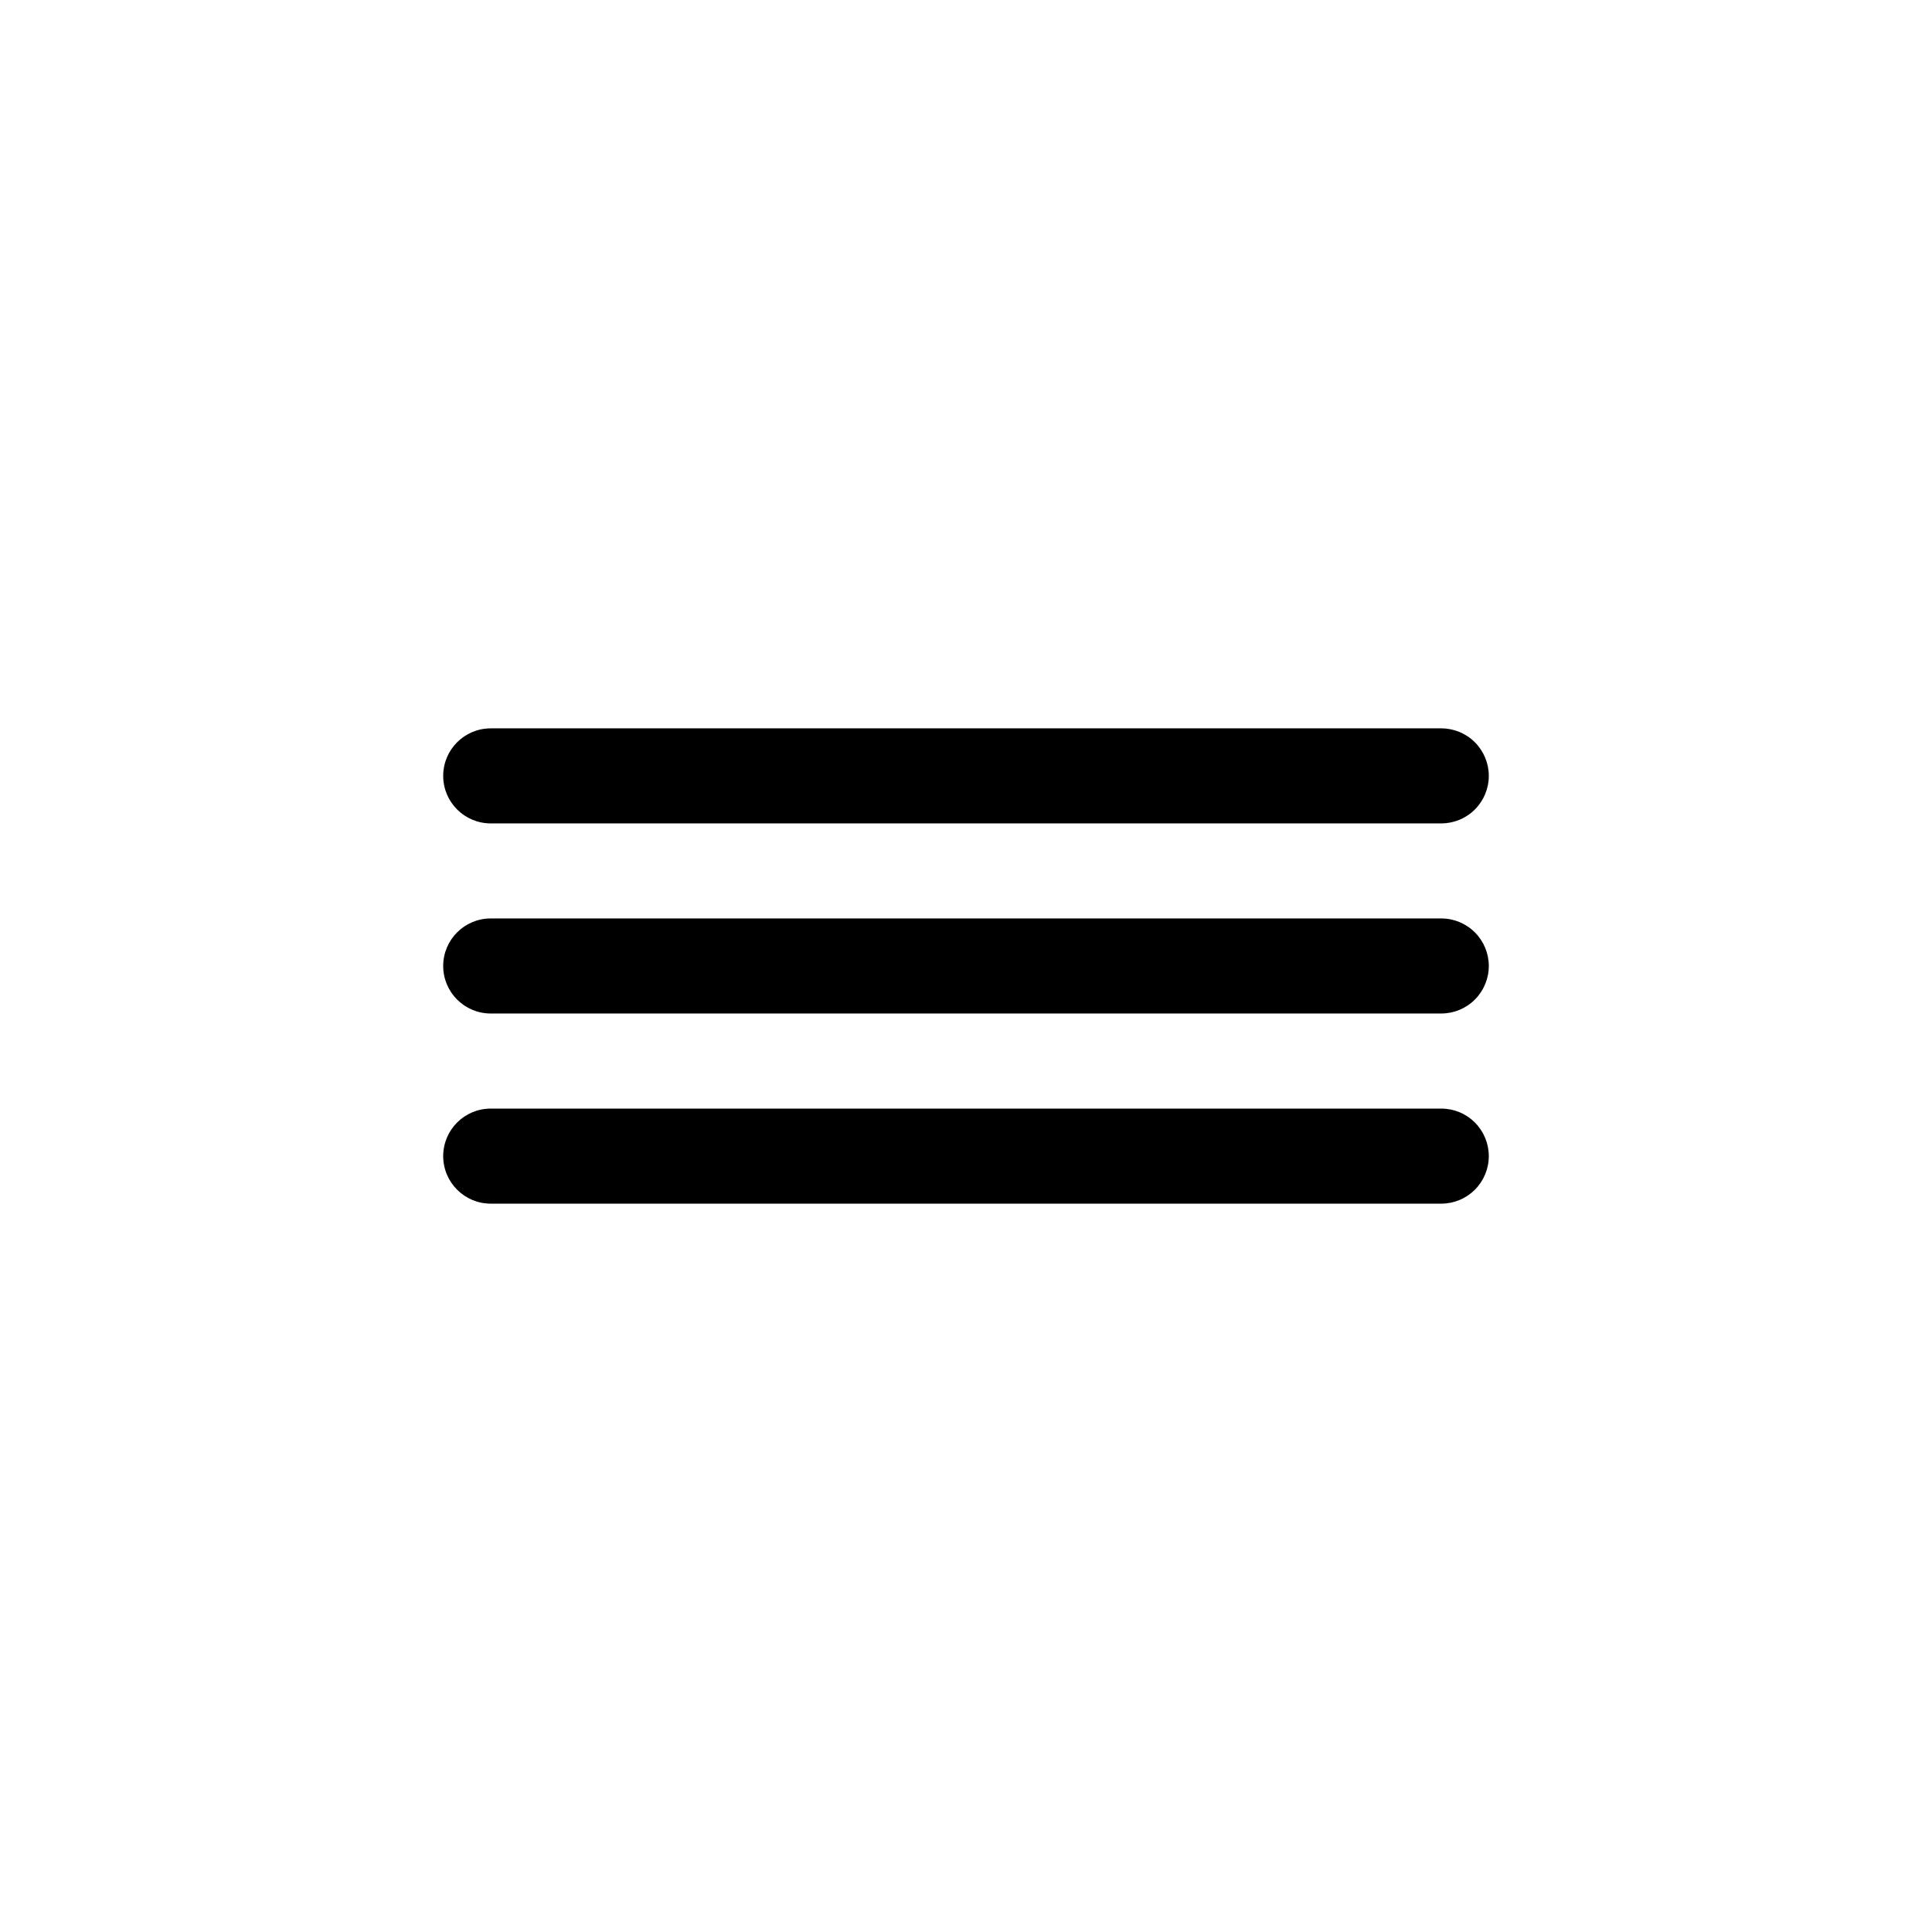
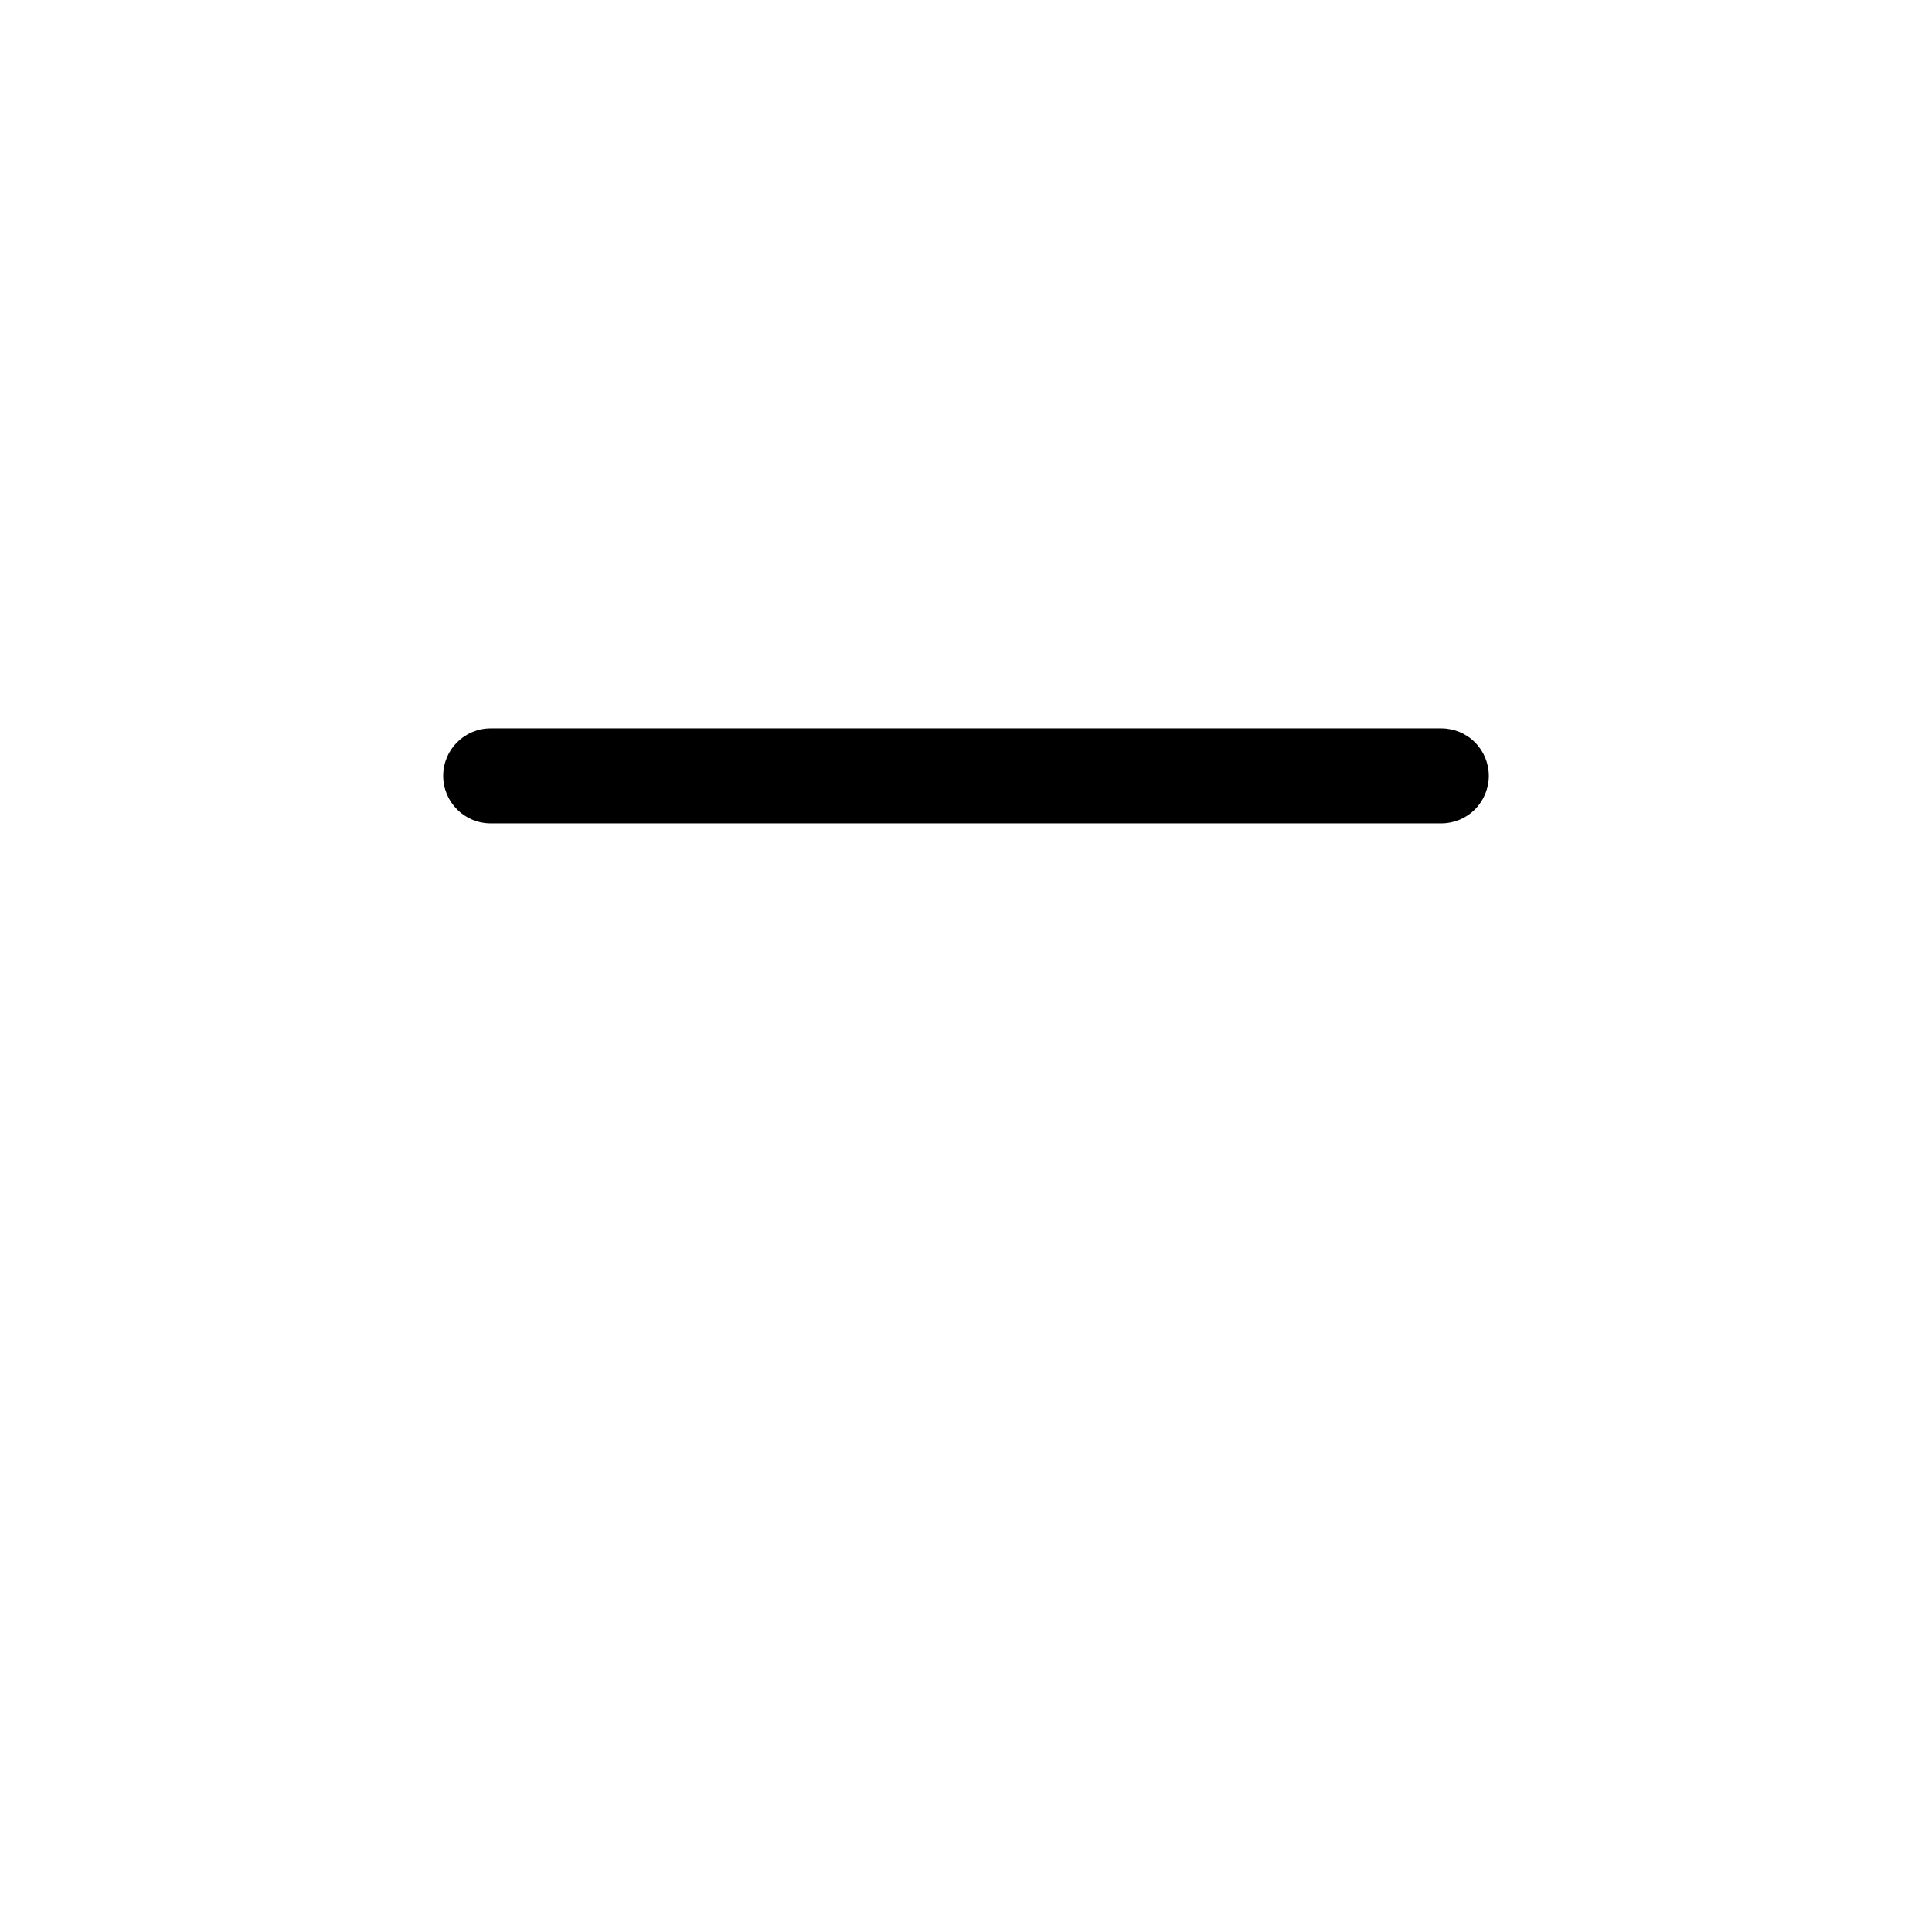
<svg xmlns="http://www.w3.org/2000/svg" fill="#000000" width="800px" height="800px" version="1.1" viewBox="144 144 512 512">
  <g>
-     <path d="m525.95 412.59h-251.9c-6.957 0-12.598-5.641-12.598-12.594 0-6.957 5.641-12.598 12.598-12.598h251.9c3.344 0 6.547 1.328 8.906 3.691 2.363 2.359 3.691 5.562 3.691 8.906 0 3.34-1.328 6.543-3.691 8.906-2.359 2.359-5.562 3.688-8.906 3.688z" />
-     <path d="m525.95 462.98h-251.9c-6.957 0-12.598-5.641-12.598-12.598 0-6.957 5.641-12.594 12.598-12.594h251.9c3.344 0 6.547 1.324 8.906 3.688 2.363 2.363 3.691 5.566 3.691 8.906s-1.328 6.543-3.691 8.906c-2.359 2.363-5.562 3.691-8.906 3.691z" />
    <path d="m525.95 362.21h-251.9c-6.957 0-12.598-5.637-12.598-12.594 0-6.957 5.641-12.594 12.598-12.594h251.9c3.344 0 6.547 1.324 8.906 3.688 2.363 2.363 3.691 5.566 3.691 8.906 0 3.34-1.328 6.543-3.691 8.906-2.359 2.363-5.562 3.688-8.906 3.688z" />
  </g>
</svg>